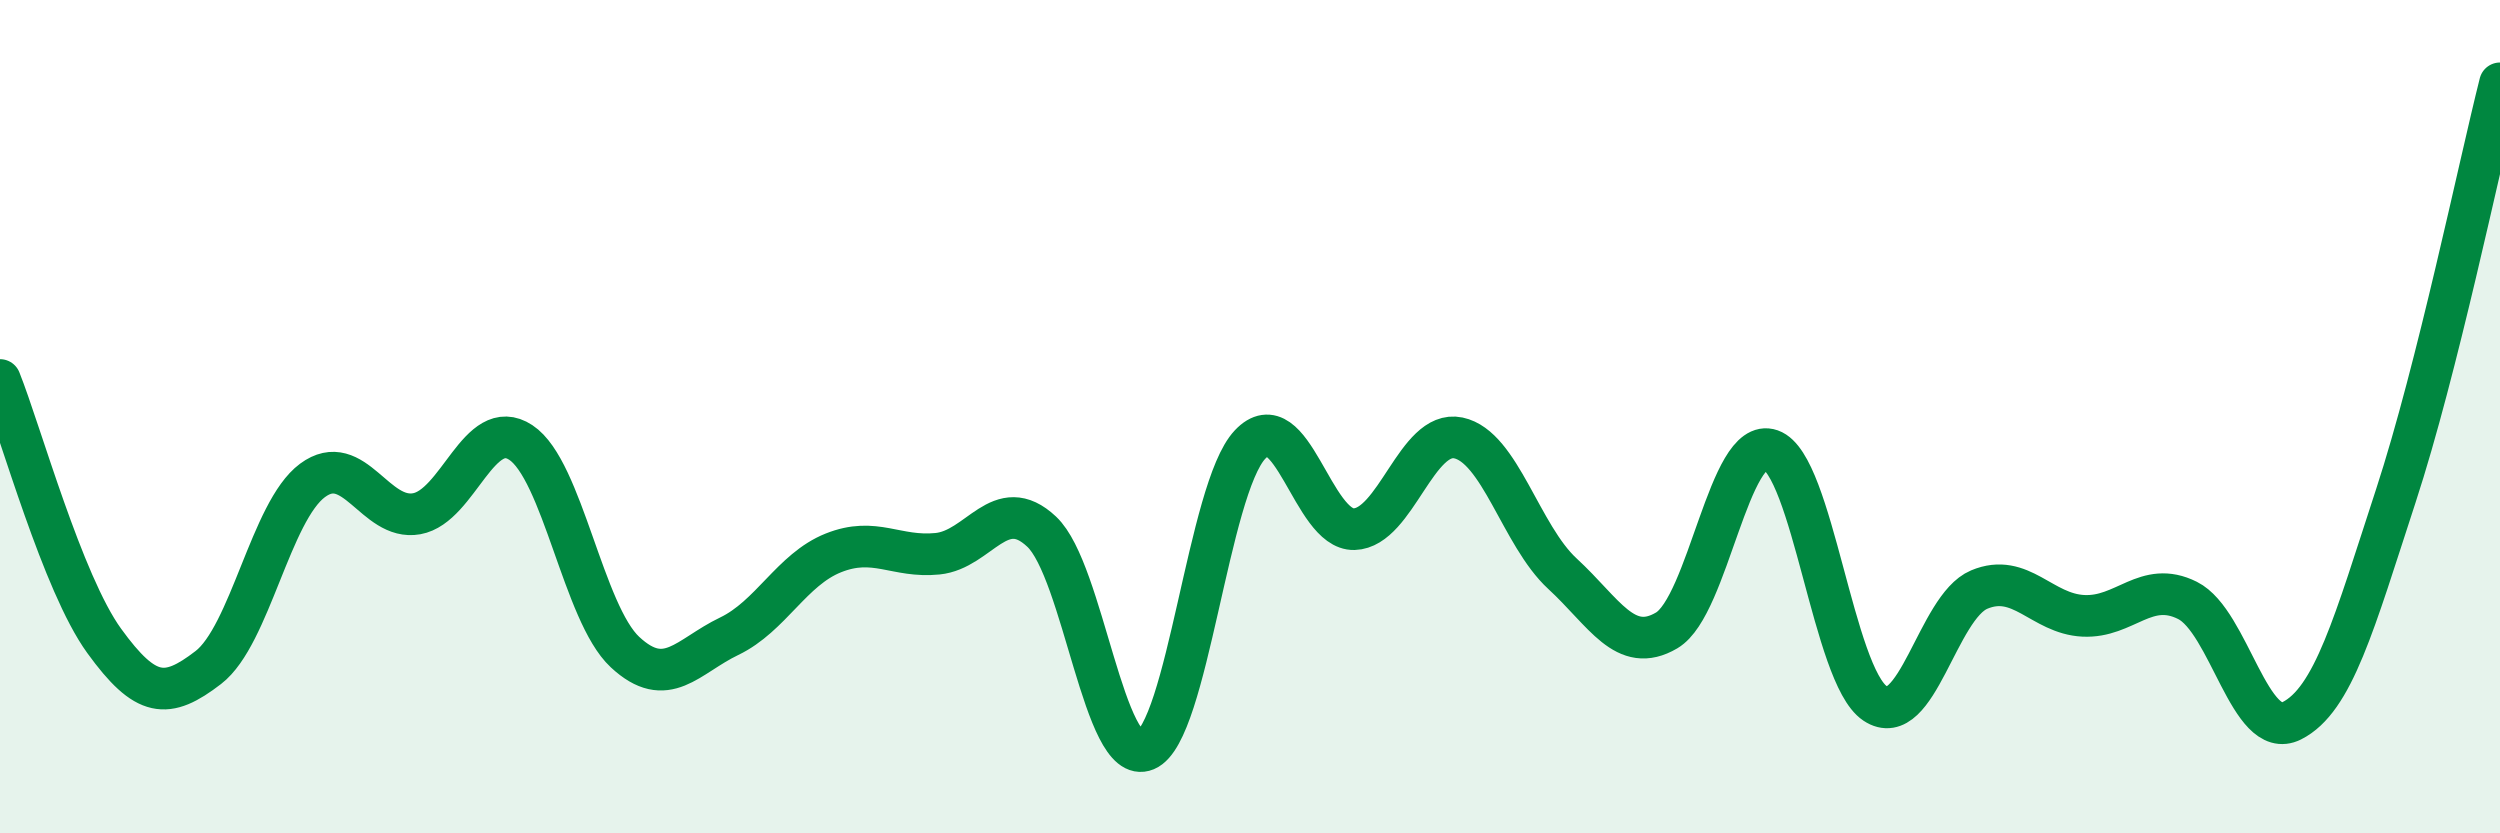
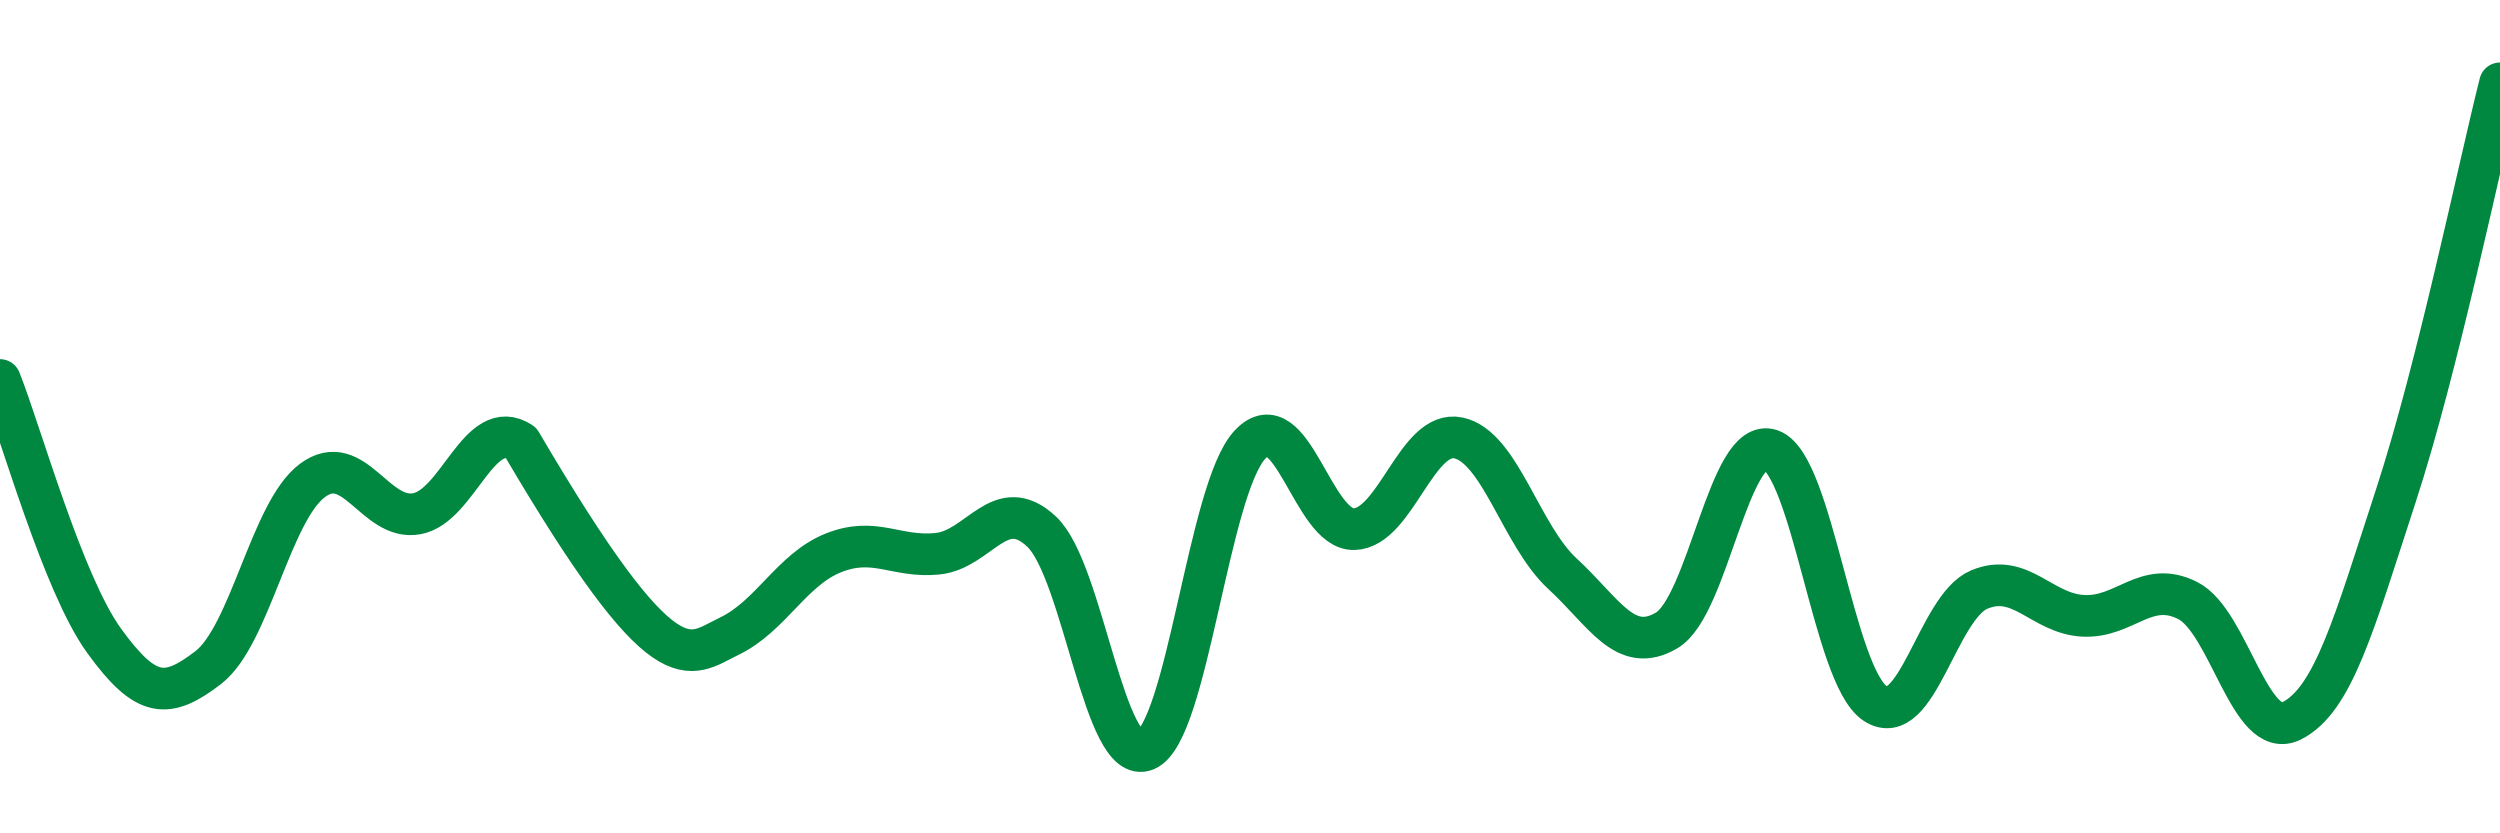
<svg xmlns="http://www.w3.org/2000/svg" width="60" height="20" viewBox="0 0 60 20">
-   <path d="M 0,9.12 C 0.5,10.37 1.5,14 2.5,15.38 C 3.5,16.76 4,16.79 5,16.02 C 6,15.25 6.5,12.27 7.5,11.53 C 8.5,10.79 9,12.51 10,12.33 C 11,12.15 11.5,9.96 12.5,10.62 C 13.5,11.28 14,14.72 15,15.65 C 16,16.58 16.5,15.75 17.5,15.27 C 18.5,14.79 19,13.67 20,13.27 C 21,12.87 21.5,13.39 22.5,13.29 C 23.5,13.19 24,11.82 25,12.76 C 26,13.7 26.5,18.42 27.5,18 C 28.5,17.58 29,11.73 30,10.67 C 31,9.61 31.5,12.73 32.5,12.7 C 33.5,12.67 34,10.3 35,10.51 C 36,10.72 36.5,12.85 37.5,13.77 C 38.5,14.69 39,15.72 40,15.13 C 41,14.54 41.5,10.45 42.5,10.8 C 43.5,11.15 44,16.21 45,16.88 C 46,17.55 46.5,14.57 47.5,14.15 C 48.5,13.73 49,14.73 50,14.78 C 51,14.83 51.5,13.91 52.5,14.41 C 53.5,14.91 54,17.8 55,17.3 C 56,16.8 56.5,14.96 57.5,11.9 C 58.5,8.84 59.5,3.98 60,2L60 20L0 20Z" fill="#008740" opacity="0.1" stroke-linecap="round" stroke-linejoin="round" />
-   <path d="M 0,9.12 C 0.5,10.37 1.5,14 2.5,15.38 C 3.5,16.76 4,16.79 5,16.02 C 6,15.25 6.5,12.27 7.5,11.53 C 8.5,10.79 9,12.51 10,12.33 C 11,12.15 11.5,9.96 12.5,10.62 C 13.5,11.28 14,14.72 15,15.65 C 16,16.58 16.5,15.75 17.5,15.27 C 18.5,14.79 19,13.67 20,13.27 C 21,12.87 21.5,13.39 22.5,13.29 C 23.5,13.19 24,11.82 25,12.76 C 26,13.7 26.5,18.42 27.5,18 C 28.5,17.58 29,11.73 30,10.67 C 31,9.61 31.5,12.73 32.5,12.7 C 33.5,12.67 34,10.3 35,10.51 C 36,10.72 36.5,12.85 37.5,13.77 C 38.5,14.69 39,15.72 40,15.13 C 41,14.54 41.5,10.45 42.5,10.8 C 43.5,11.15 44,16.21 45,16.88 C 46,17.55 46.5,14.57 47.5,14.15 C 48.5,13.73 49,14.73 50,14.78 C 51,14.83 51.5,13.91 52.5,14.41 C 53.5,14.91 54,17.8 55,17.3 C 56,16.8 56.5,14.96 57.5,11.9 C 58.5,8.84 59.5,3.98 60,2" stroke="#008740" stroke-width="1" fill="none" stroke-linecap="round" stroke-linejoin="round" />
+   <path d="M 0,9.12 C 0.5,10.37 1.5,14 2.5,15.38 C 3.5,16.76 4,16.79 5,16.02 C 6,15.25 6.5,12.27 7.5,11.53 C 8.5,10.79 9,12.51 10,12.33 C 11,12.15 11.5,9.96 12.5,10.62 C 16,16.58 16.5,15.75 17.5,15.27 C 18.5,14.79 19,13.67 20,13.27 C 21,12.87 21.5,13.39 22.5,13.29 C 23.5,13.19 24,11.82 25,12.76 C 26,13.7 26.5,18.42 27.5,18 C 28.5,17.58 29,11.73 30,10.67 C 31,9.61 31.5,12.73 32.5,12.7 C 33.5,12.67 34,10.3 35,10.51 C 36,10.72 36.5,12.85 37.5,13.77 C 38.5,14.69 39,15.72 40,15.13 C 41,14.54 41.5,10.45 42.5,10.8 C 43.5,11.15 44,16.21 45,16.88 C 46,17.55 46.5,14.57 47.5,14.15 C 48.5,13.73 49,14.73 50,14.78 C 51,14.83 51.5,13.91 52.5,14.41 C 53.5,14.91 54,17.8 55,17.3 C 56,16.8 56.5,14.96 57.5,11.9 C 58.5,8.84 59.5,3.98 60,2" stroke="#008740" stroke-width="1" fill="none" stroke-linecap="round" stroke-linejoin="round" />
</svg>